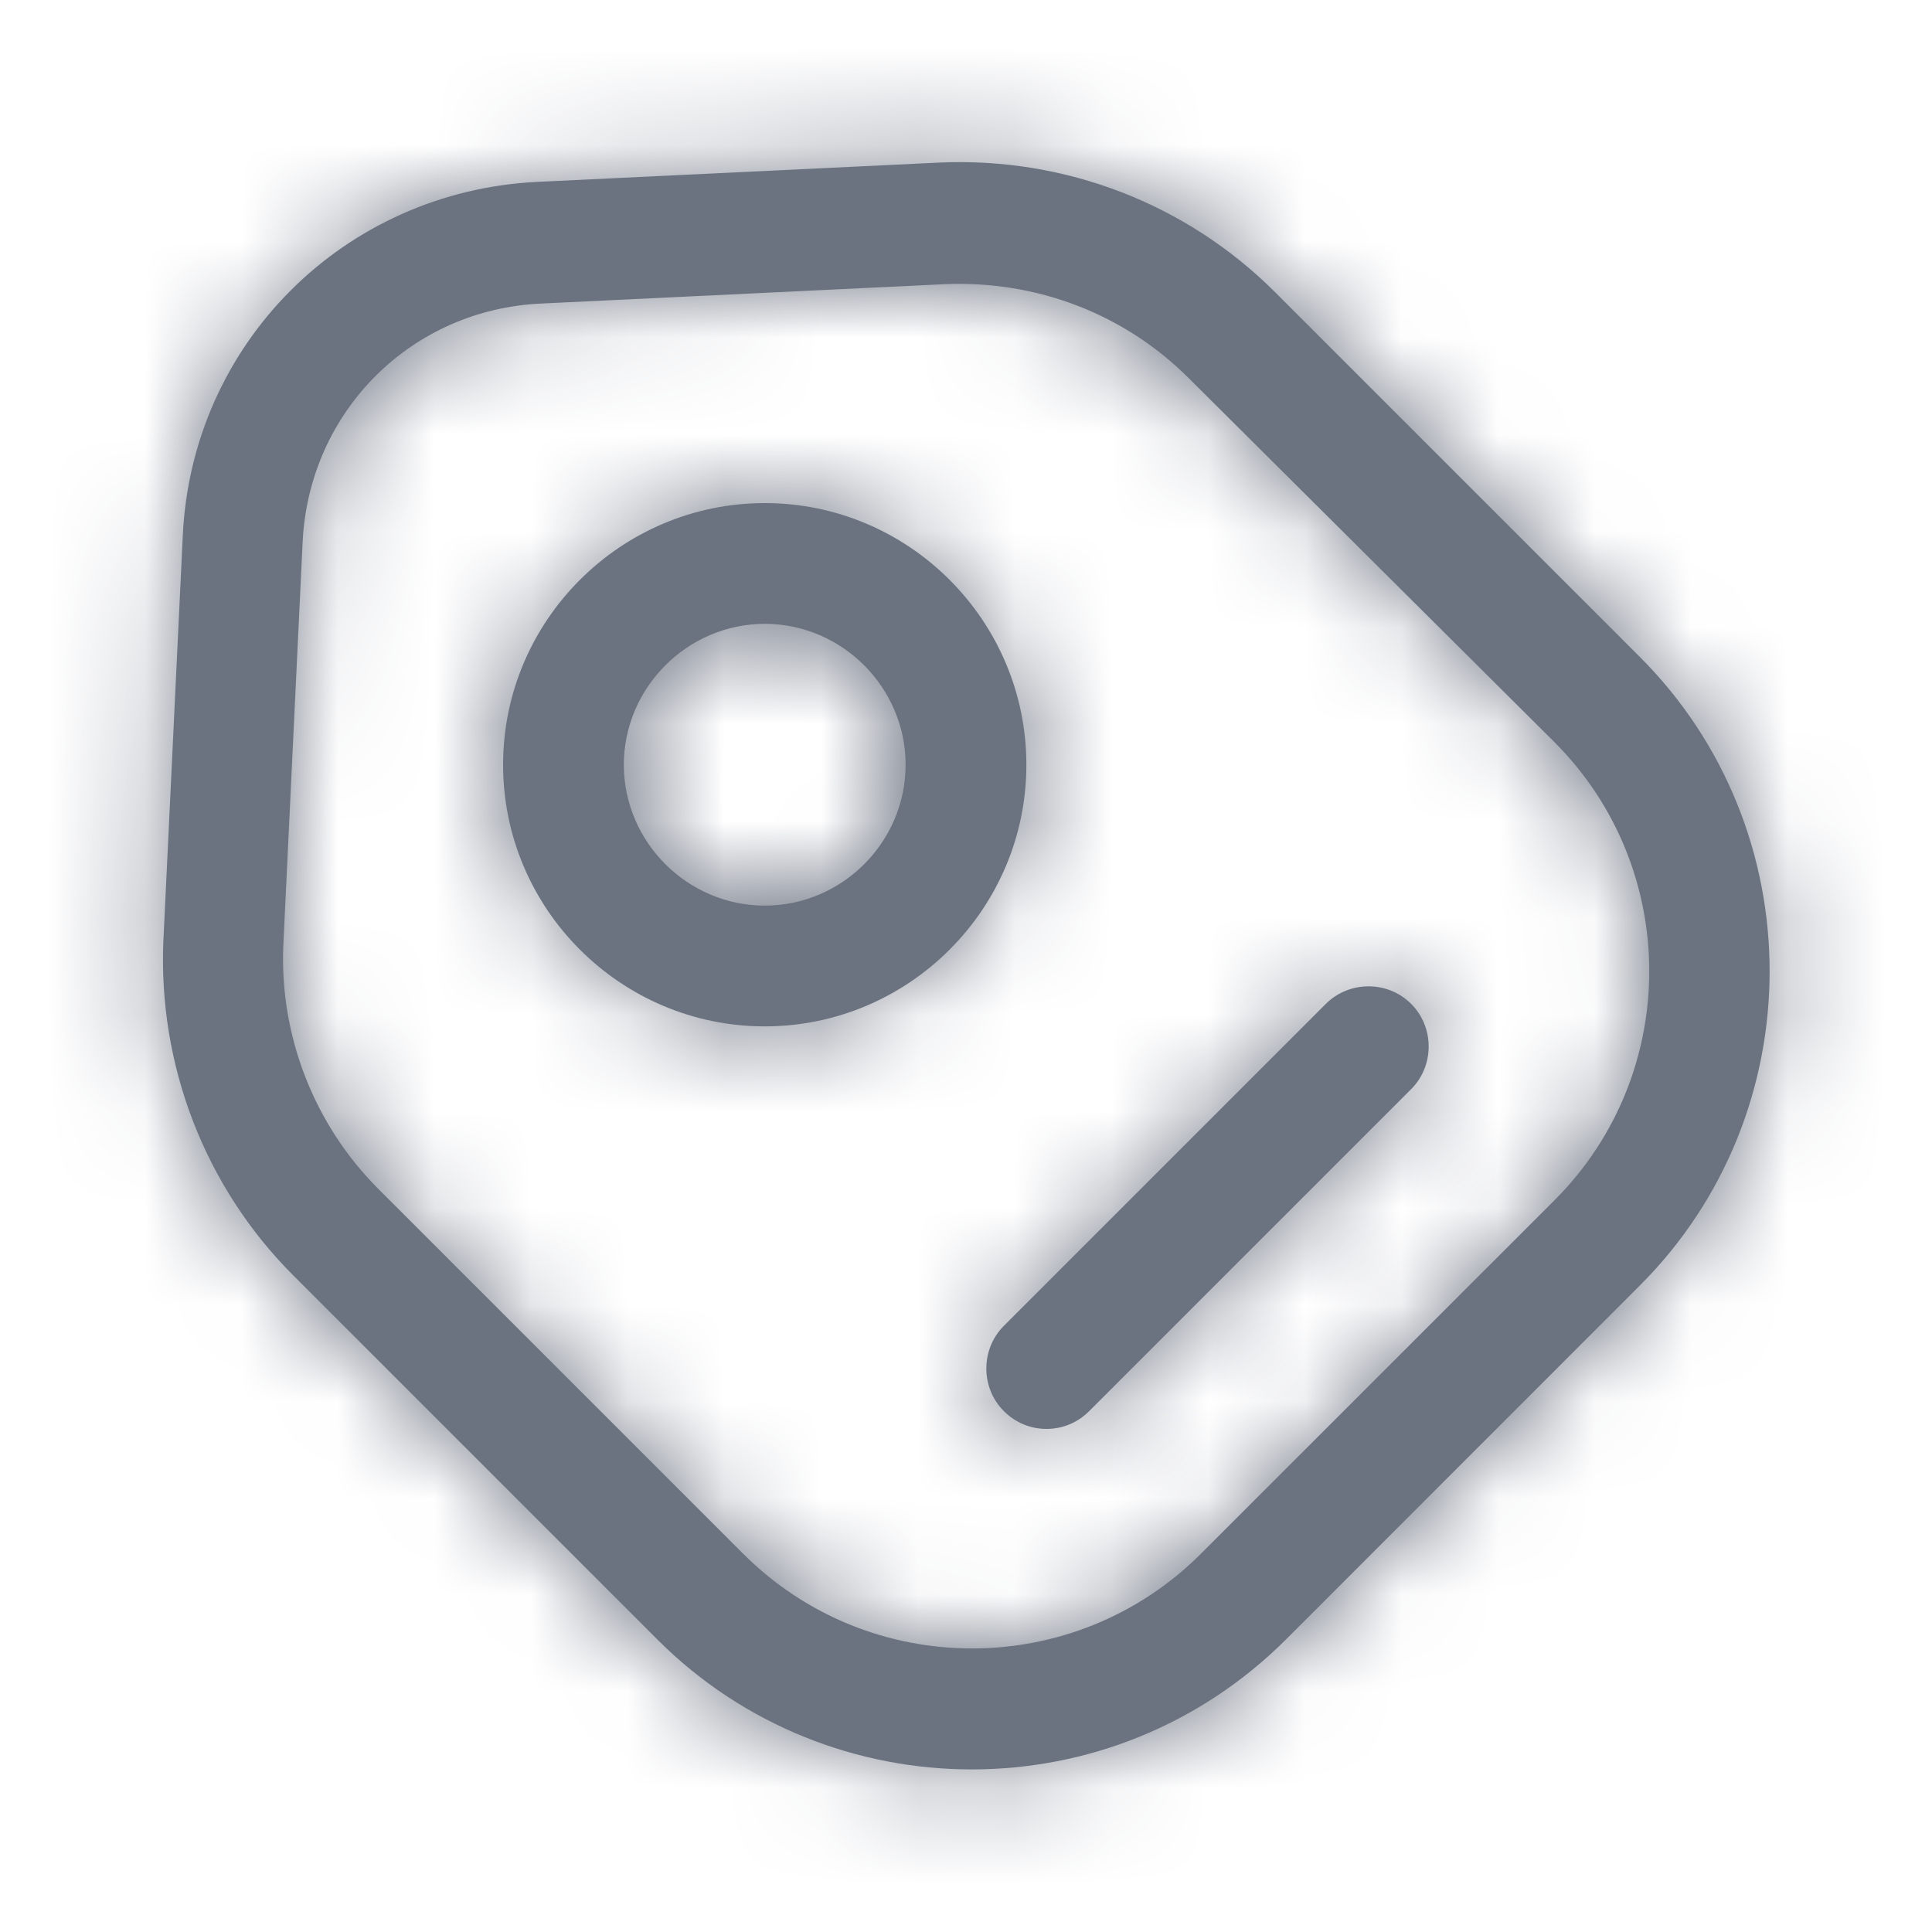
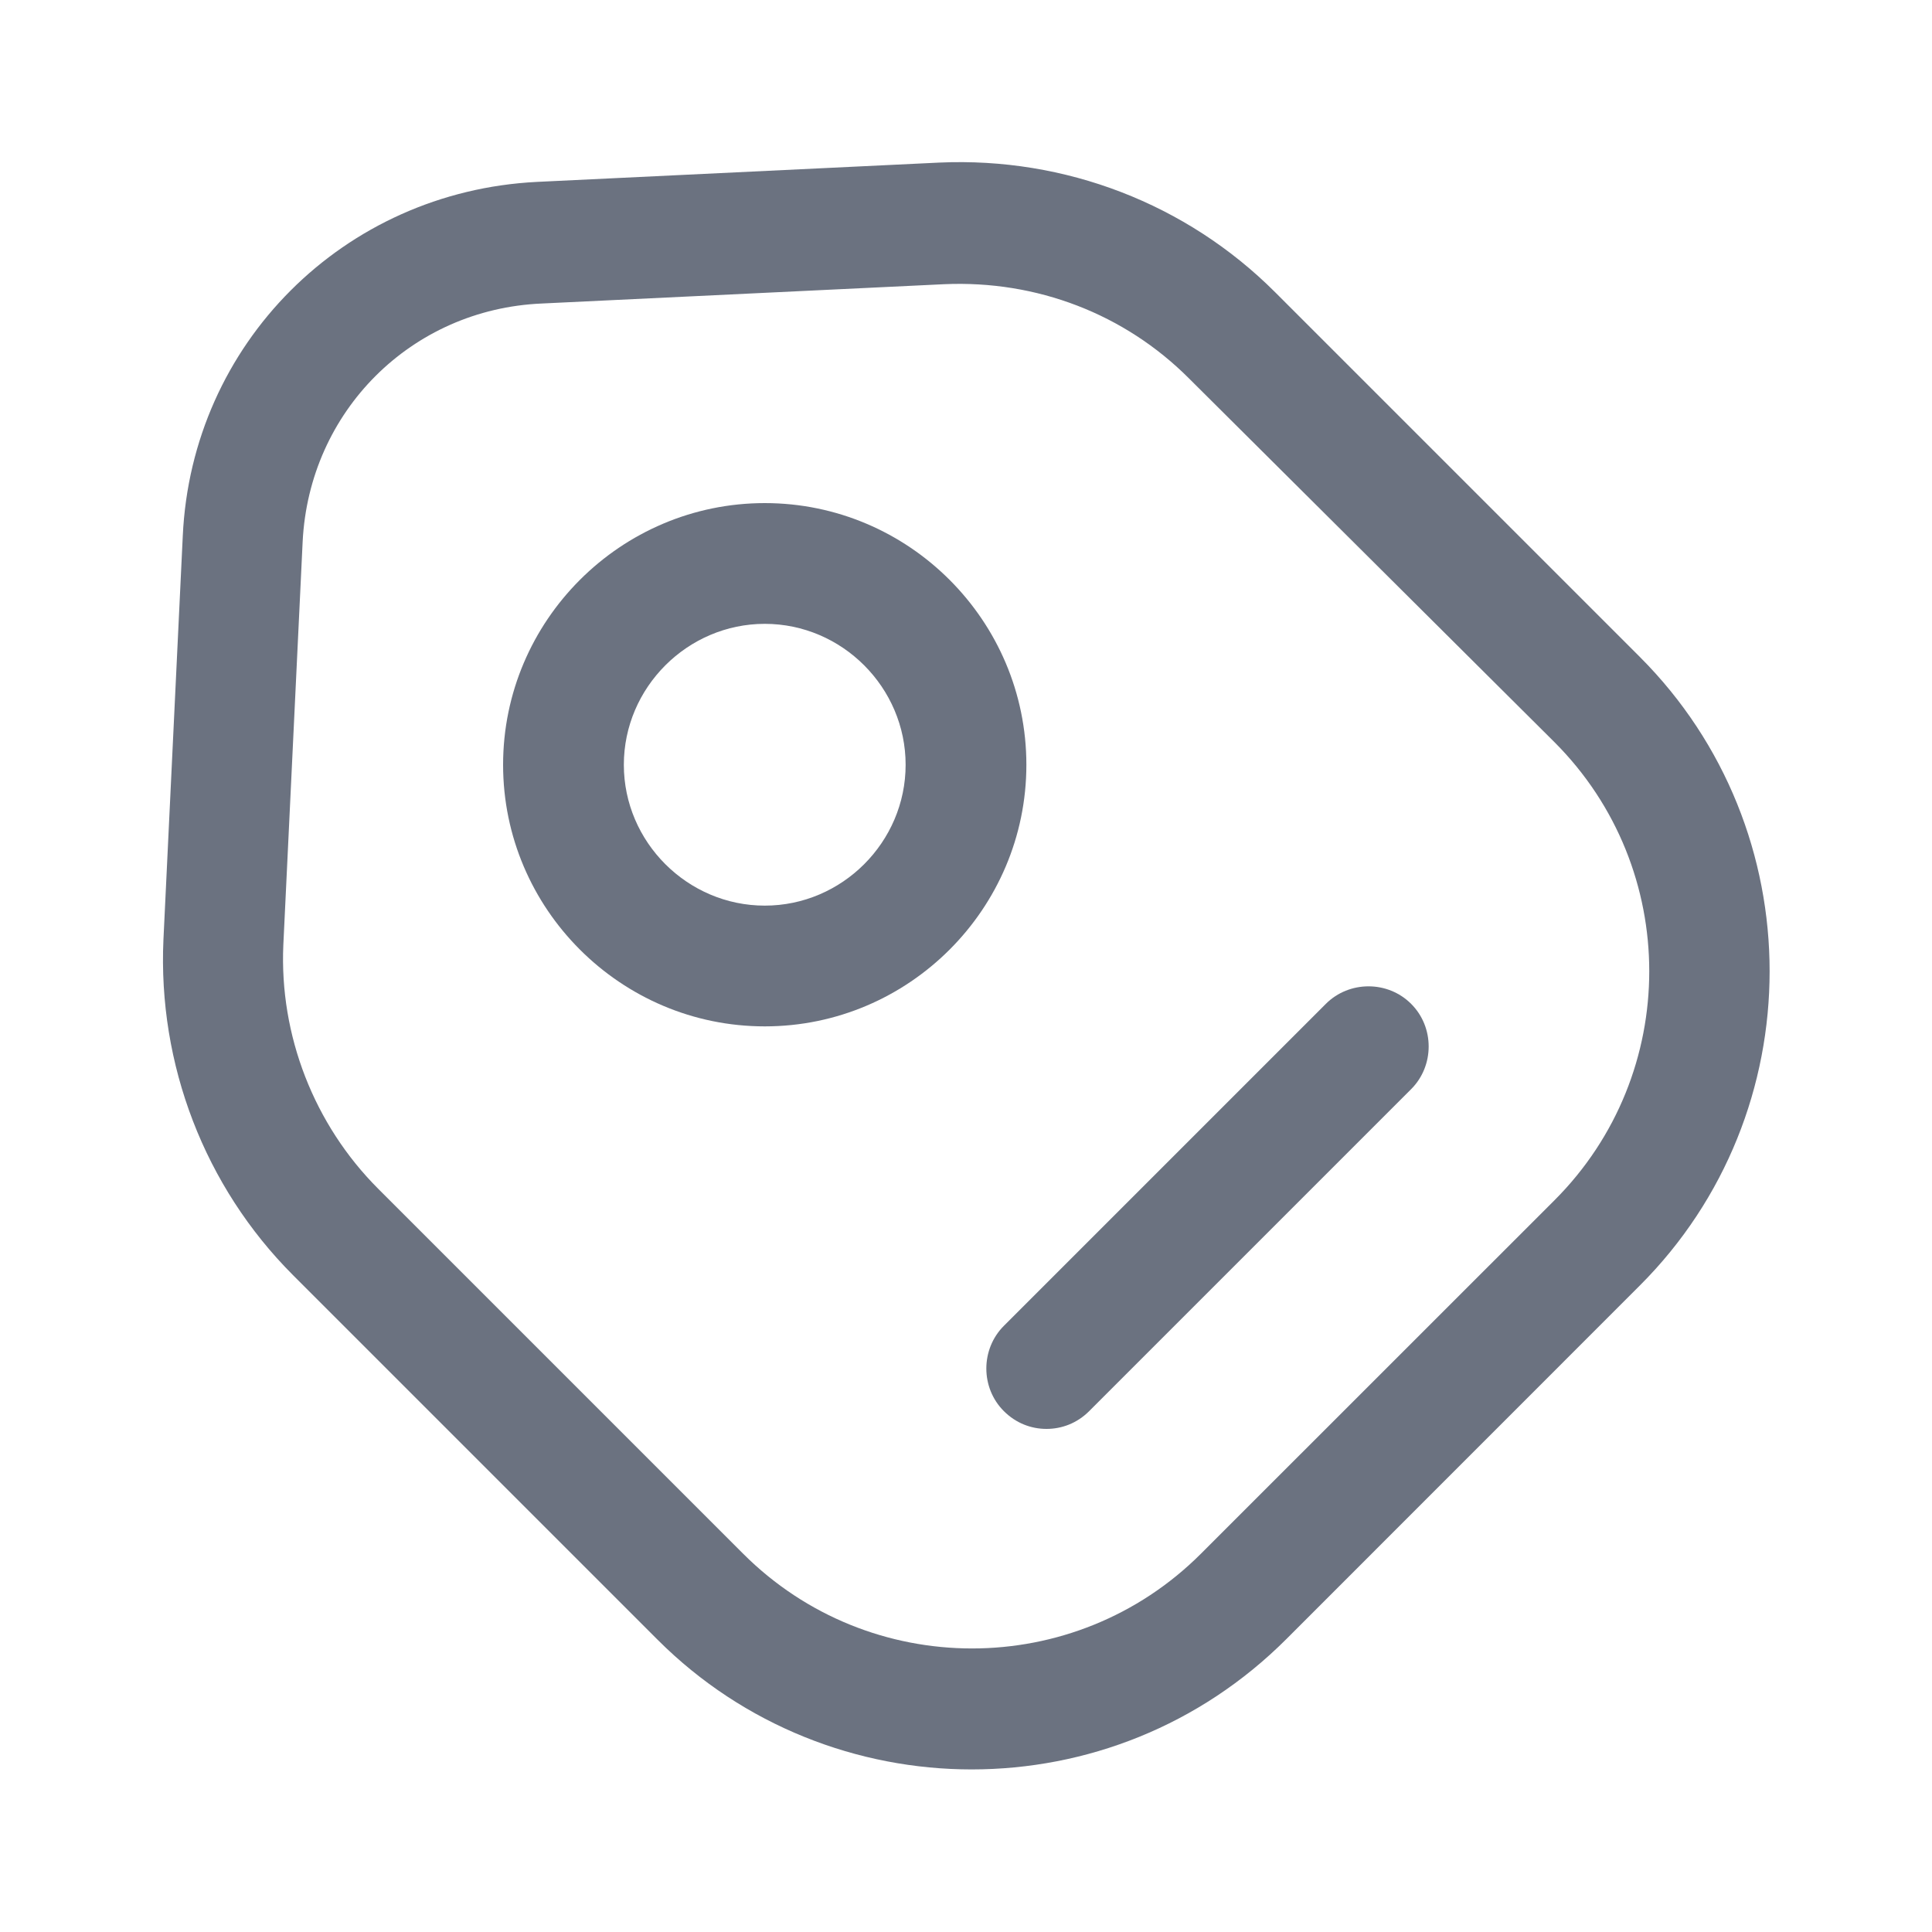
<svg xmlns="http://www.w3.org/2000/svg" width="20" height="20" viewBox="0 0 20 20" fill="none">
  <mask id="path-1-inside-1_844_38164" fill="white">
-     <path d="M10.058 18.317C8.883 18.317 7.7 17.867 6.808 16.975L3.033 13.2C2.117 12.283 1.633 11.017 1.692 9.725L1.892 5.55C1.983 3.558 3.558 1.983 5.558 1.883L9.725 1.683C11.025 1.625 12.283 2.108 13.2 3.025L16.975 6.8C18.767 8.592 18.767 11.517 16.975 13.308L13.317 16.967C12.417 17.867 11.242 18.317 10.058 18.317ZM3.917 12.308L7.692 16.083C9 17.392 11.125 17.392 12.433 16.083L16.092 12.425C17.4 11.117 17.4 8.992 16.092 7.683L12.308 3.917C11.642 3.25 10.733 2.9 9.775 2.942L5.608 3.142C4.258 3.2 3.2 4.258 3.133 5.608L2.933 9.783C2.892 10.717 3.25 11.642 3.917 12.308Z" />
-   </mask>
+     </mask>
  <path d="M10.058 18.317C8.883 18.317 7.7 17.867 6.808 16.975L3.033 13.2C2.117 12.283 1.633 11.017 1.692 9.725L1.892 5.55C1.983 3.558 3.558 1.983 5.558 1.883L9.725 1.683C11.025 1.625 12.283 2.108 13.2 3.025L16.975 6.8C18.767 8.592 18.767 11.517 16.975 13.308L13.317 16.967C12.417 17.867 11.242 18.317 10.058 18.317ZM3.917 12.308L7.692 16.083C9 17.392 11.125 17.392 12.433 16.083L16.092 12.425C17.4 11.117 17.4 8.992 16.092 7.683L12.308 3.917C11.642 3.25 10.733 2.9 9.775 2.942L5.608 3.142C4.258 3.2 3.2 4.258 3.133 5.608L2.933 9.783C2.892 10.717 3.25 11.642 3.917 12.308Z" fill="#6B7280" />
-   <path d="M6.808 16.975L5.748 18.036L6.808 16.975ZM3.033 13.2L4.094 12.139L3.033 13.2ZM1.692 9.725L0.193 9.653L0.193 9.657L1.692 9.725ZM1.892 5.55L3.39 5.622L3.39 5.619L1.892 5.55ZM5.558 1.883L5.486 0.385L5.484 0.385L5.558 1.883ZM9.725 1.683L9.658 0.185L9.653 0.185L9.725 1.683ZM3.917 12.308L2.856 13.369H2.856L3.917 12.308ZM7.692 16.083L8.752 15.023L7.692 16.083ZM12.433 16.083L13.494 17.144L12.433 16.083ZM16.092 12.425L15.031 11.364V11.364L16.092 12.425ZM16.092 7.683L17.152 6.623L17.15 6.62L16.092 7.683ZM12.308 3.917L11.248 4.977L11.25 4.98L12.308 3.917ZM9.775 2.942L9.71 1.443L9.703 1.443L9.775 2.942ZM5.608 3.142L5.673 4.64L5.68 4.64L5.608 3.142ZM3.133 5.608L1.635 5.534L1.635 5.537L3.133 5.608ZM2.933 9.783L1.435 9.712L1.435 9.716L2.933 9.783ZM10.058 18.317V16.817C9.262 16.817 8.466 16.512 7.869 15.914L6.808 16.975L5.748 18.036C6.934 19.222 8.504 19.817 10.058 19.817V18.317ZM6.808 16.975L7.869 15.914L4.094 12.139L3.033 13.2L1.973 14.261L5.748 18.036L6.808 16.975ZM3.033 13.2L4.094 12.139C3.48 11.525 3.151 10.669 3.19 9.793L1.692 9.725L0.193 9.657C0.116 11.364 0.754 13.042 1.973 14.261L3.033 13.2ZM1.692 9.725L3.19 9.797L3.39 5.622L1.892 5.55L0.393 5.478L0.193 9.653L1.692 9.725ZM1.892 5.55L3.39 5.619C3.446 4.405 4.4 3.443 5.633 3.381L5.558 1.883L5.484 0.385C2.717 0.524 0.521 2.712 0.393 5.481L1.892 5.55ZM5.558 1.883L5.63 3.382L9.797 3.182L9.725 1.683L9.653 0.185L5.486 0.385L5.558 1.883ZM9.725 1.683L9.792 3.182C10.677 3.142 11.524 3.47 12.139 4.086L13.2 3.025L14.261 1.964C13.043 0.746 11.374 0.108 9.658 0.185L9.725 1.683ZM13.2 3.025L12.139 4.086L15.914 7.861L16.975 6.8L18.036 5.739L14.261 1.964L13.2 3.025ZM16.975 6.8L15.914 7.861C17.12 9.067 17.12 11.042 15.914 12.248L16.975 13.308L18.036 14.369C20.413 11.992 20.413 8.117 18.036 5.739L16.975 6.8ZM16.975 13.308L15.914 12.248L12.256 15.906L13.317 16.967L14.377 18.027L18.036 14.369L16.975 13.308ZM13.317 16.967L12.256 15.906C11.648 16.514 10.859 16.817 10.058 16.817V18.317V19.817C11.624 19.817 13.185 19.219 14.377 18.027L13.317 16.967ZM3.917 12.308L2.856 13.369L6.631 17.144L7.692 16.083L8.752 15.023L4.977 11.248L3.917 12.308ZM7.692 16.083L6.631 17.144C8.525 19.038 11.6 19.038 13.494 17.144L12.433 16.083L11.373 15.023C10.65 15.745 9.475 15.745 8.752 15.023L7.692 16.083ZM12.433 16.083L13.494 17.144L17.152 13.486L16.092 12.425L15.031 11.364L11.373 15.023L12.433 16.083ZM16.092 12.425L17.152 13.486C19.047 11.591 19.047 8.517 17.152 6.623L16.092 7.683L15.031 8.744C15.754 9.467 15.754 10.642 15.031 11.364L16.092 12.425ZM16.092 7.683L17.15 6.62L13.367 2.854L12.308 3.917L11.25 4.98L15.033 8.746L16.092 7.683ZM12.308 3.917L13.369 2.856C12.4 1.887 11.081 1.383 9.71 1.443L9.775 2.942L9.84 4.44C10.386 4.417 10.884 4.613 11.248 4.977L12.308 3.917ZM9.775 2.942L9.703 1.443L5.536 1.643L5.608 3.142L5.68 4.64L9.847 4.44L9.775 2.942ZM5.608 3.142L5.544 1.643C3.415 1.735 1.74 3.416 1.635 5.534L3.133 5.608L4.632 5.682C4.66 5.101 5.102 4.665 5.673 4.64L5.608 3.142ZM3.133 5.608L1.635 5.537L1.435 9.712L2.933 9.783L4.432 9.855L4.632 5.68L3.133 5.608ZM2.933 9.783L1.435 9.716C1.374 11.072 1.892 12.405 2.856 13.369L3.917 12.308L4.977 11.248C4.608 10.878 4.409 10.362 4.432 9.85L2.933 9.783Z" fill="#6B7280" mask="url(#path-1-inside-1_844_38164)" />
  <mask id="path-3-inside-2_844_38164" fill="white">
-     <path d="M7.917 10.625C6.425 10.625 5.208 9.408 5.208 7.917C5.208 6.425 6.425 5.208 7.917 5.208C9.409 5.208 10.625 6.425 10.625 7.917C10.625 9.408 9.409 10.625 7.917 10.625ZM7.917 6.458C7.117 6.458 6.458 7.117 6.458 7.917C6.458 8.717 7.117 9.375 7.917 9.375C8.717 9.375 9.375 8.717 9.375 7.917C9.375 7.117 8.717 6.458 7.917 6.458Z" />
-   </mask>
+     </mask>
  <path d="M7.917 10.625C6.425 10.625 5.208 9.408 5.208 7.917C5.208 6.425 6.425 5.208 7.917 5.208C9.409 5.208 10.625 6.425 10.625 7.917C10.625 9.408 9.409 10.625 7.917 10.625ZM7.917 6.458C7.117 6.458 6.458 7.117 6.458 7.917C6.458 8.717 7.117 9.375 7.917 9.375C8.717 9.375 9.375 8.717 9.375 7.917C9.375 7.117 8.717 6.458 7.917 6.458Z" fill="#6B7280" />
-   <path d="M7.917 10.625V9.125C7.254 9.125 6.708 8.58 6.708 7.917H5.208H3.708C3.708 10.237 5.597 12.125 7.917 12.125V10.625ZM5.208 7.917H6.708C6.708 7.253 7.254 6.708 7.917 6.708V5.208V3.708C5.597 3.708 3.708 5.597 3.708 7.917H5.208ZM7.917 5.208V6.708C8.58 6.708 9.125 7.253 9.125 7.917H10.625H12.125C12.125 5.597 10.237 3.708 7.917 3.708V5.208ZM10.625 7.917H9.125C9.125 8.58 8.58 9.125 7.917 9.125V10.625V12.125C10.237 12.125 12.125 10.237 12.125 7.917H10.625ZM7.917 6.458V4.958C6.288 4.958 4.958 6.288 4.958 7.917H6.458H7.958C7.958 7.924 7.957 7.933 7.954 7.939C7.951 7.945 7.949 7.947 7.948 7.948C7.947 7.949 7.945 7.951 7.939 7.954C7.933 7.957 7.924 7.958 7.917 7.958V6.458ZM6.458 7.917H4.958C4.958 9.545 6.288 10.875 7.917 10.875V9.375V7.875C7.924 7.875 7.933 7.877 7.939 7.88C7.945 7.882 7.947 7.884 7.948 7.885C7.949 7.886 7.951 7.889 7.954 7.894C7.957 7.901 7.958 7.909 7.958 7.917H6.458ZM7.917 9.375V10.875C9.545 10.875 10.875 9.545 10.875 7.917H9.375H7.875C7.875 7.909 7.877 7.901 7.88 7.894C7.882 7.889 7.884 7.886 7.885 7.885C7.886 7.884 7.889 7.882 7.894 7.88C7.901 7.877 7.909 7.875 7.917 7.875V9.375ZM9.375 7.917H10.875C10.875 6.288 9.545 4.958 7.917 4.958V6.458V7.958C7.909 7.958 7.901 7.957 7.894 7.954C7.889 7.951 7.886 7.949 7.885 7.948C7.884 7.947 7.882 7.945 7.88 7.939C7.877 7.933 7.875 7.924 7.875 7.917H9.375Z" fill="#6B7280" mask="url(#path-3-inside-2_844_38164)" />
  <mask id="path-5-inside-3_844_38164" fill="white">
    <path d="M10.833 14.792C10.675 14.792 10.517 14.733 10.392 14.608C10.15 14.367 10.15 13.967 10.392 13.725L13.725 10.392C13.967 10.15 14.367 10.15 14.608 10.392C14.85 10.633 14.85 11.033 14.608 11.275L11.275 14.608C11.15 14.733 10.992 14.792 10.833 14.792Z" />
  </mask>
  <path d="M10.833 14.792C10.675 14.792 10.517 14.733 10.392 14.608C10.15 14.367 10.15 13.967 10.392 13.725L13.725 10.392C13.967 10.15 14.367 10.15 14.608 10.392C14.85 10.633 14.85 11.033 14.608 11.275L11.275 14.608C11.15 14.733 10.992 14.792 10.833 14.792Z" fill="#6B7280" />
-   <path d="M10.833 14.792V13.292C11.051 13.292 11.281 13.377 11.452 13.548L10.392 14.608L9.331 15.669C9.752 16.09 10.299 16.292 10.833 16.292V14.792ZM10.392 14.608L11.452 13.548C11.796 13.892 11.796 14.441 11.452 14.786L10.392 13.725L9.331 12.664C8.504 13.492 8.504 14.841 9.331 15.669L10.392 14.608ZM10.392 13.725L11.452 14.786L14.786 11.452L13.725 10.392L12.664 9.331L9.331 12.664L10.392 13.725ZM13.725 10.392L14.786 11.452C14.442 11.796 13.892 11.796 13.548 11.452L14.608 10.392L15.669 9.331C14.842 8.504 13.492 8.504 12.664 9.331L13.725 10.392ZM14.608 10.392L13.548 11.452C13.204 11.108 13.204 10.559 13.548 10.214L14.608 11.275L15.669 12.336C16.497 11.508 16.497 10.159 15.669 9.331L14.608 10.392ZM14.608 11.275L13.548 10.214L10.214 13.548L11.275 14.608L12.336 15.669L15.669 12.336L14.608 11.275ZM11.275 14.608L10.214 13.548C10.386 13.377 10.615 13.292 10.833 13.292V14.792V16.292C11.368 16.292 11.915 16.09 12.336 15.669L11.275 14.608Z" fill="#6B7280" mask="url(#path-5-inside-3_844_38164)" />
</svg>